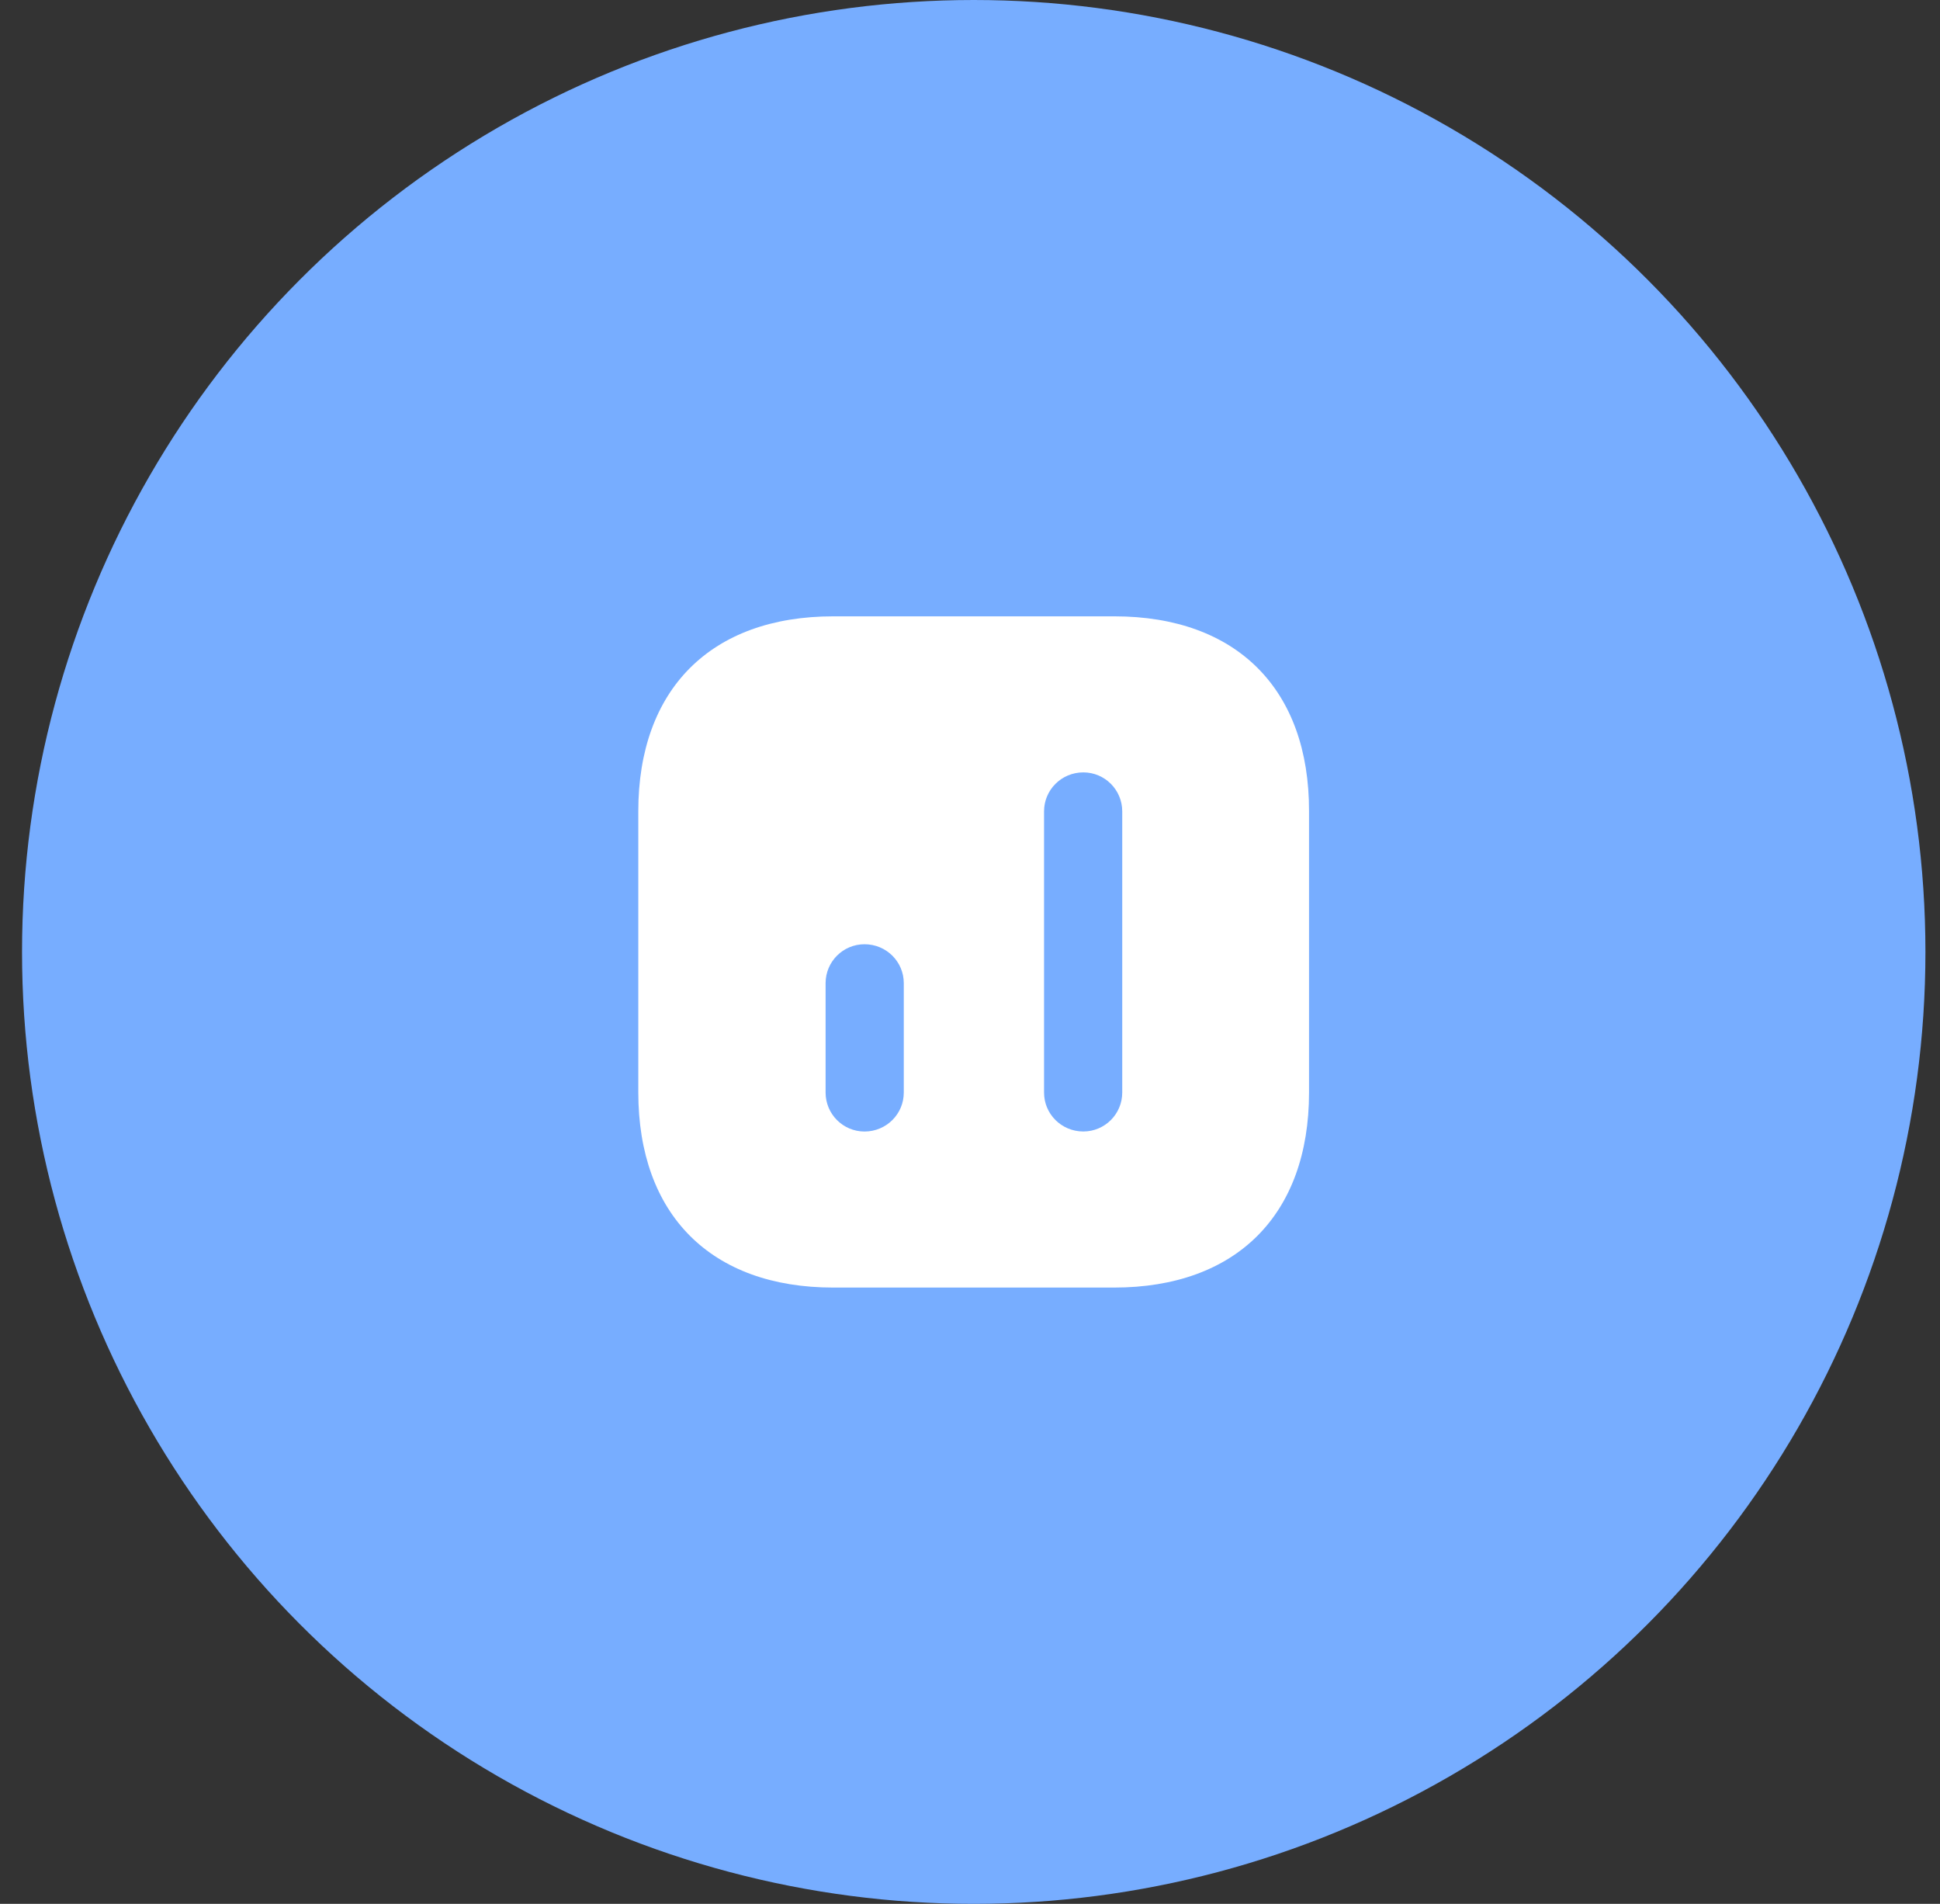
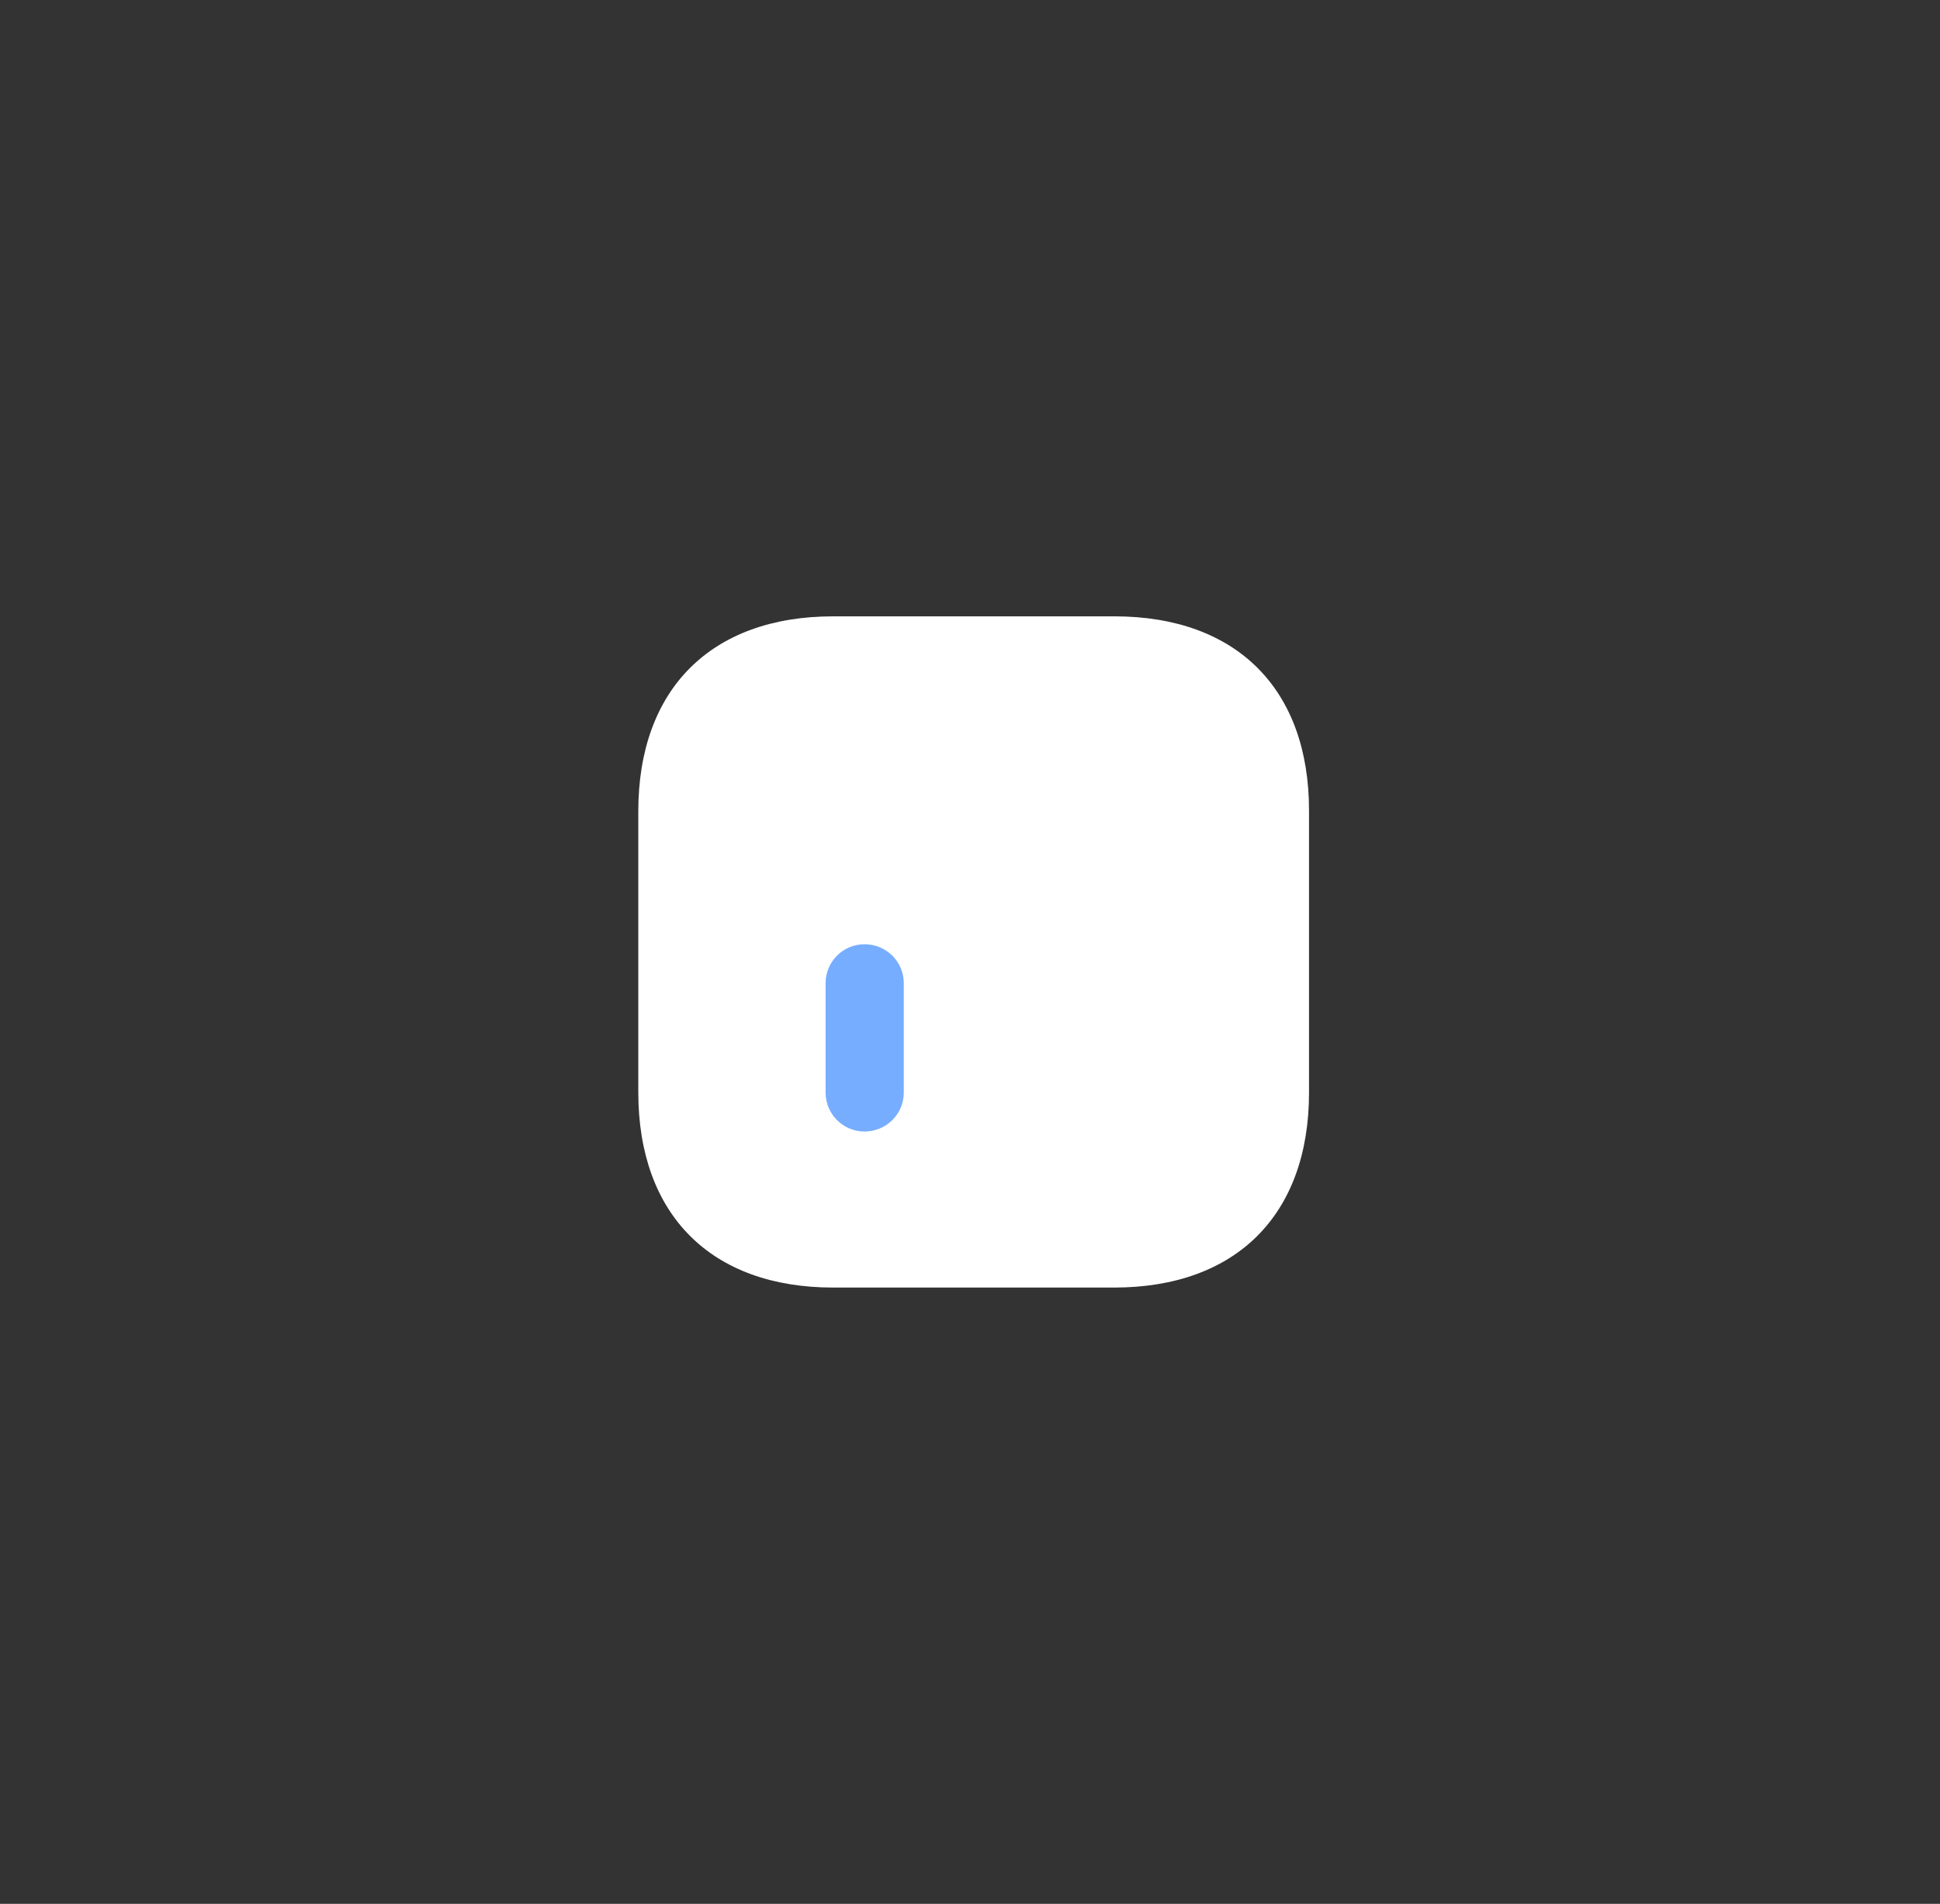
<svg xmlns="http://www.w3.org/2000/svg" width="53" height="52" viewBox="0 0 53 52" fill="none">
  <rect x="0" y="0" width="53" height="52" fill="#333333" stroke="none" />
-   <circle cx="26.602" cy="26" r="26" fill="#77ADFF" />
  <path d="M30.445 16.834H22.763C19.427 16.834 17.438 18.823 17.438 22.159V29.832C17.438 33.178 19.427 35.167 22.763 35.167H30.436C33.773 35.167 35.762 33.178 35.762 29.841V22.159C35.771 18.823 33.782 16.834 30.445 16.834Z" fill="white" />
-   <path d="M30.659 22.16V29.841C30.659 30.428 30.183 30.904 29.596 30.904C29 30.904 28.523 30.428 28.523 29.841V22.16C28.523 21.573 29 21.096 29.596 21.096C30.183 21.096 30.659 21.573 30.659 22.16Z" fill="#77ADFF" />
  <path d="M24.691 26.853V29.841C24.691 30.428 24.214 30.905 23.618 30.905C23.031 30.905 22.555 30.428 22.555 29.841V26.853C22.555 26.266 23.031 25.79 23.618 25.79C24.214 25.79 24.691 26.266 24.691 26.853Z" fill="#77ADFF" />
</svg>